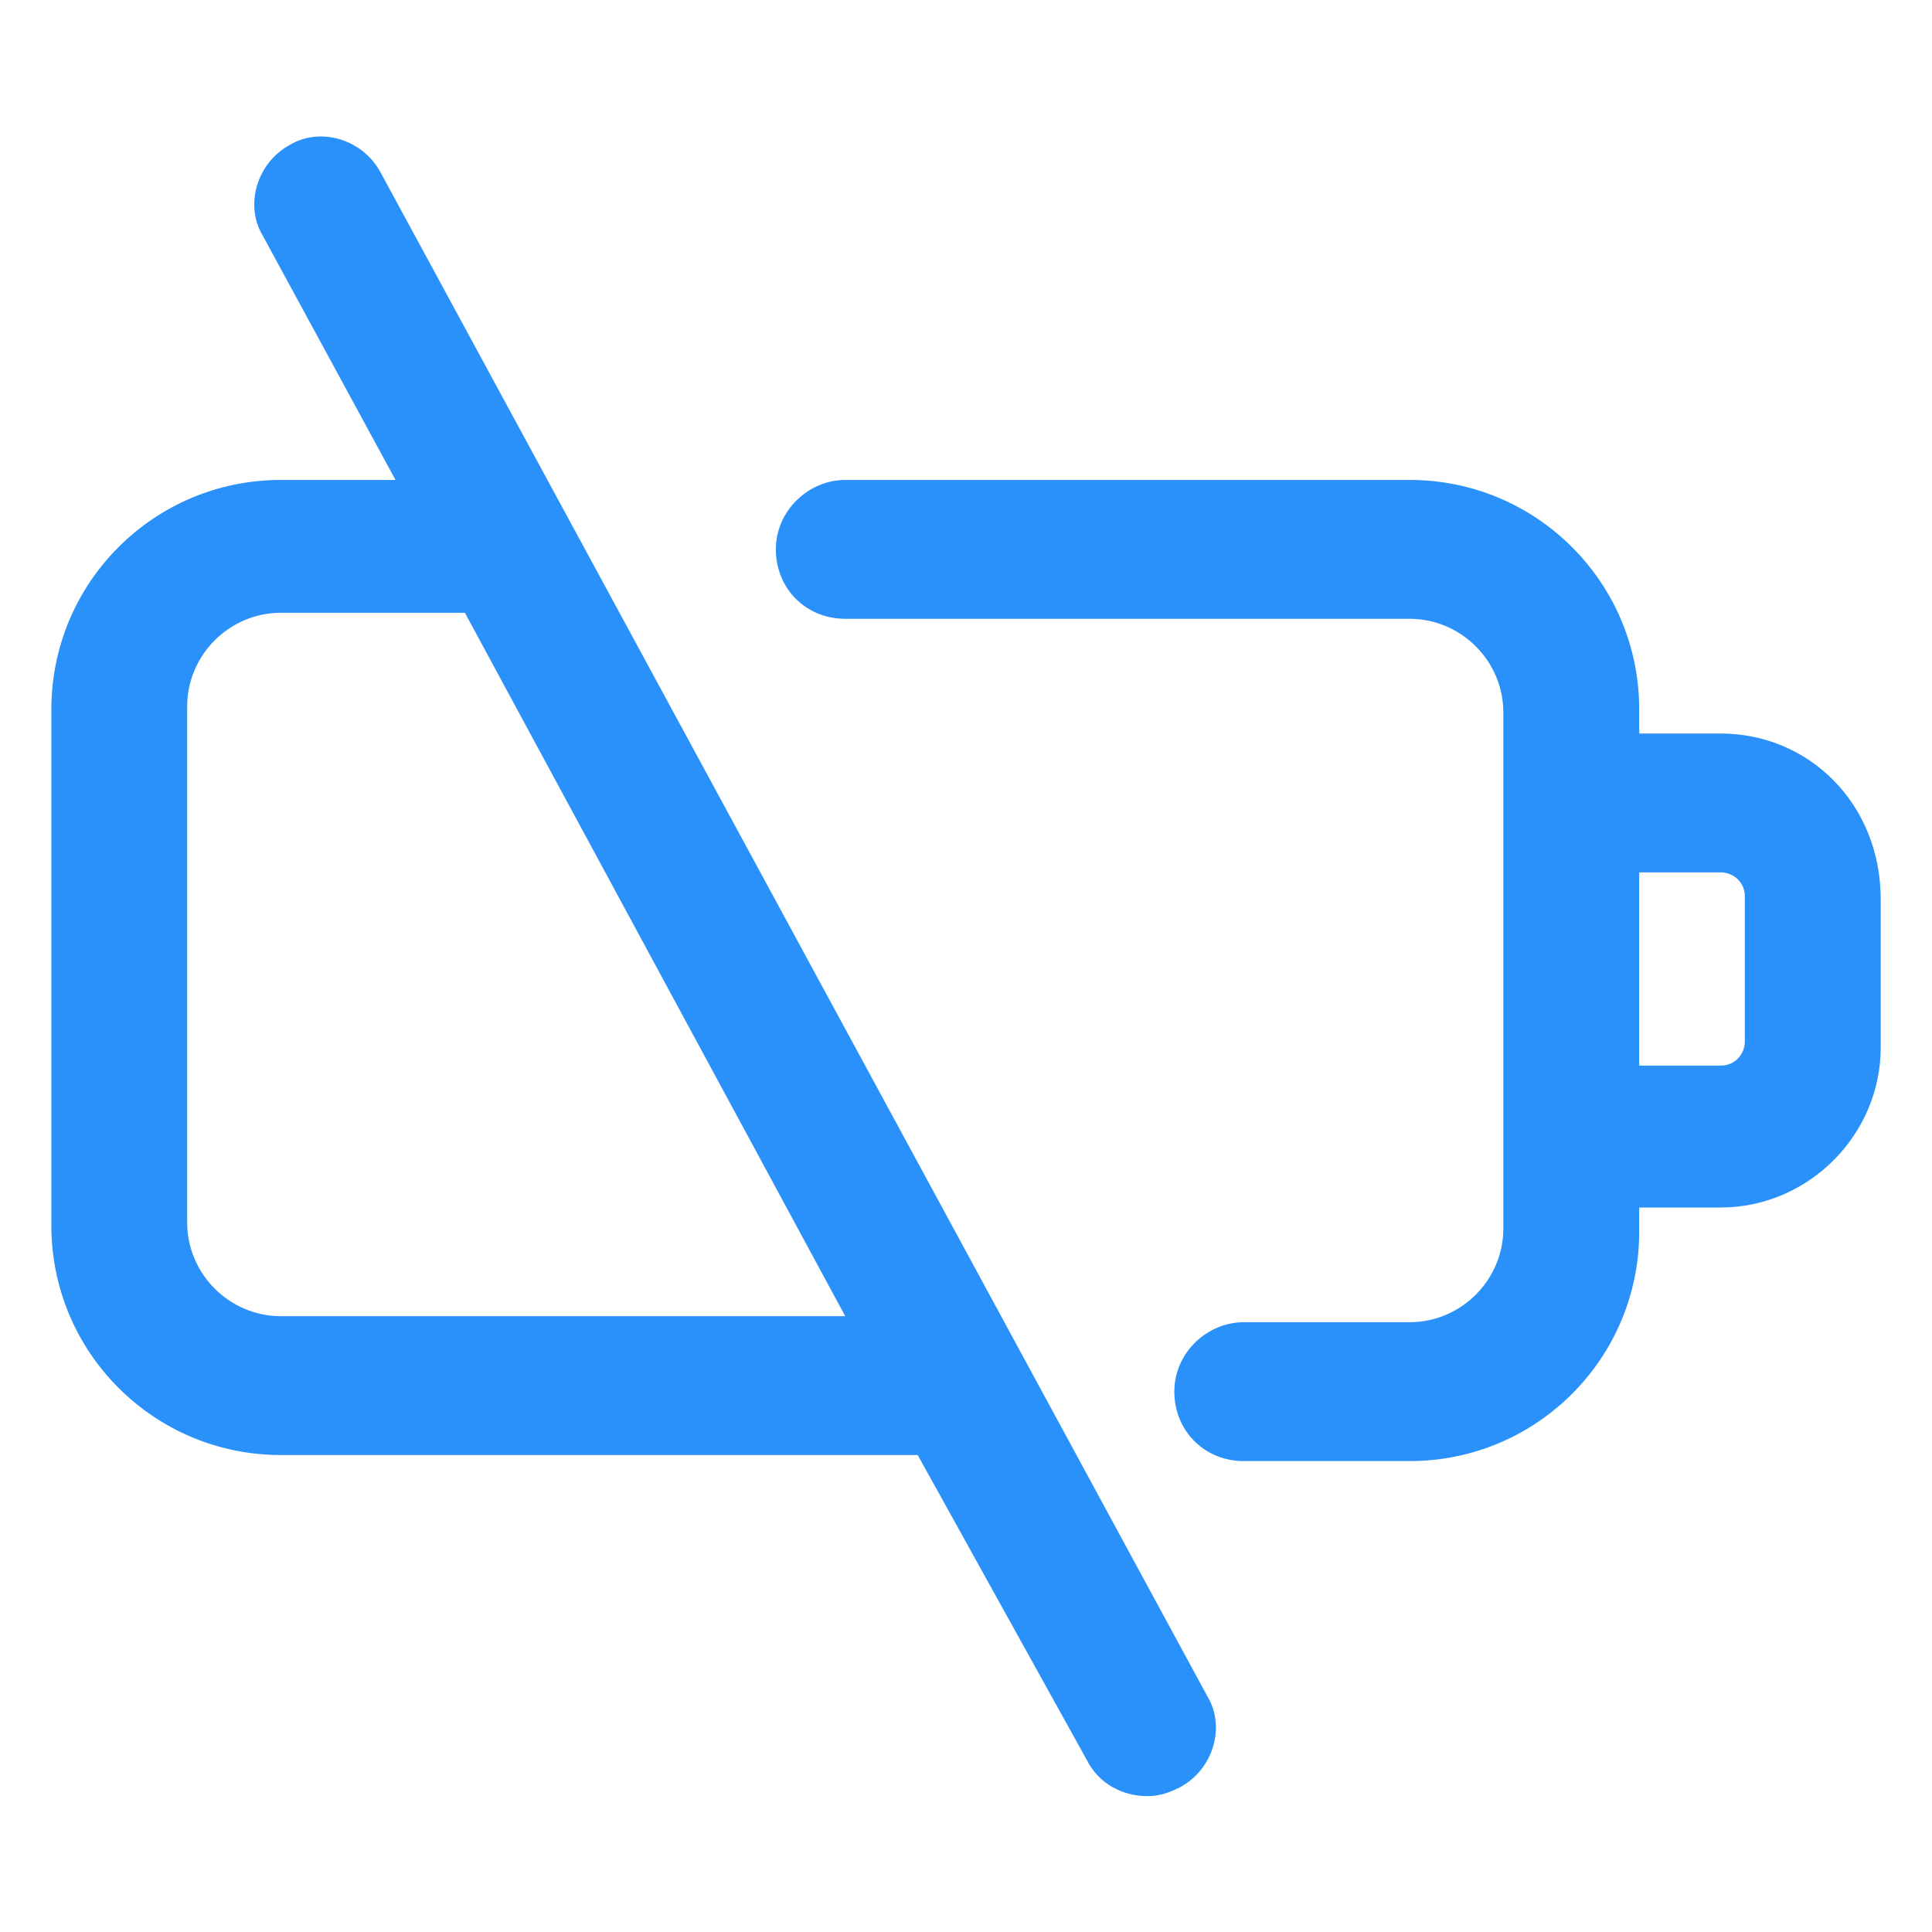
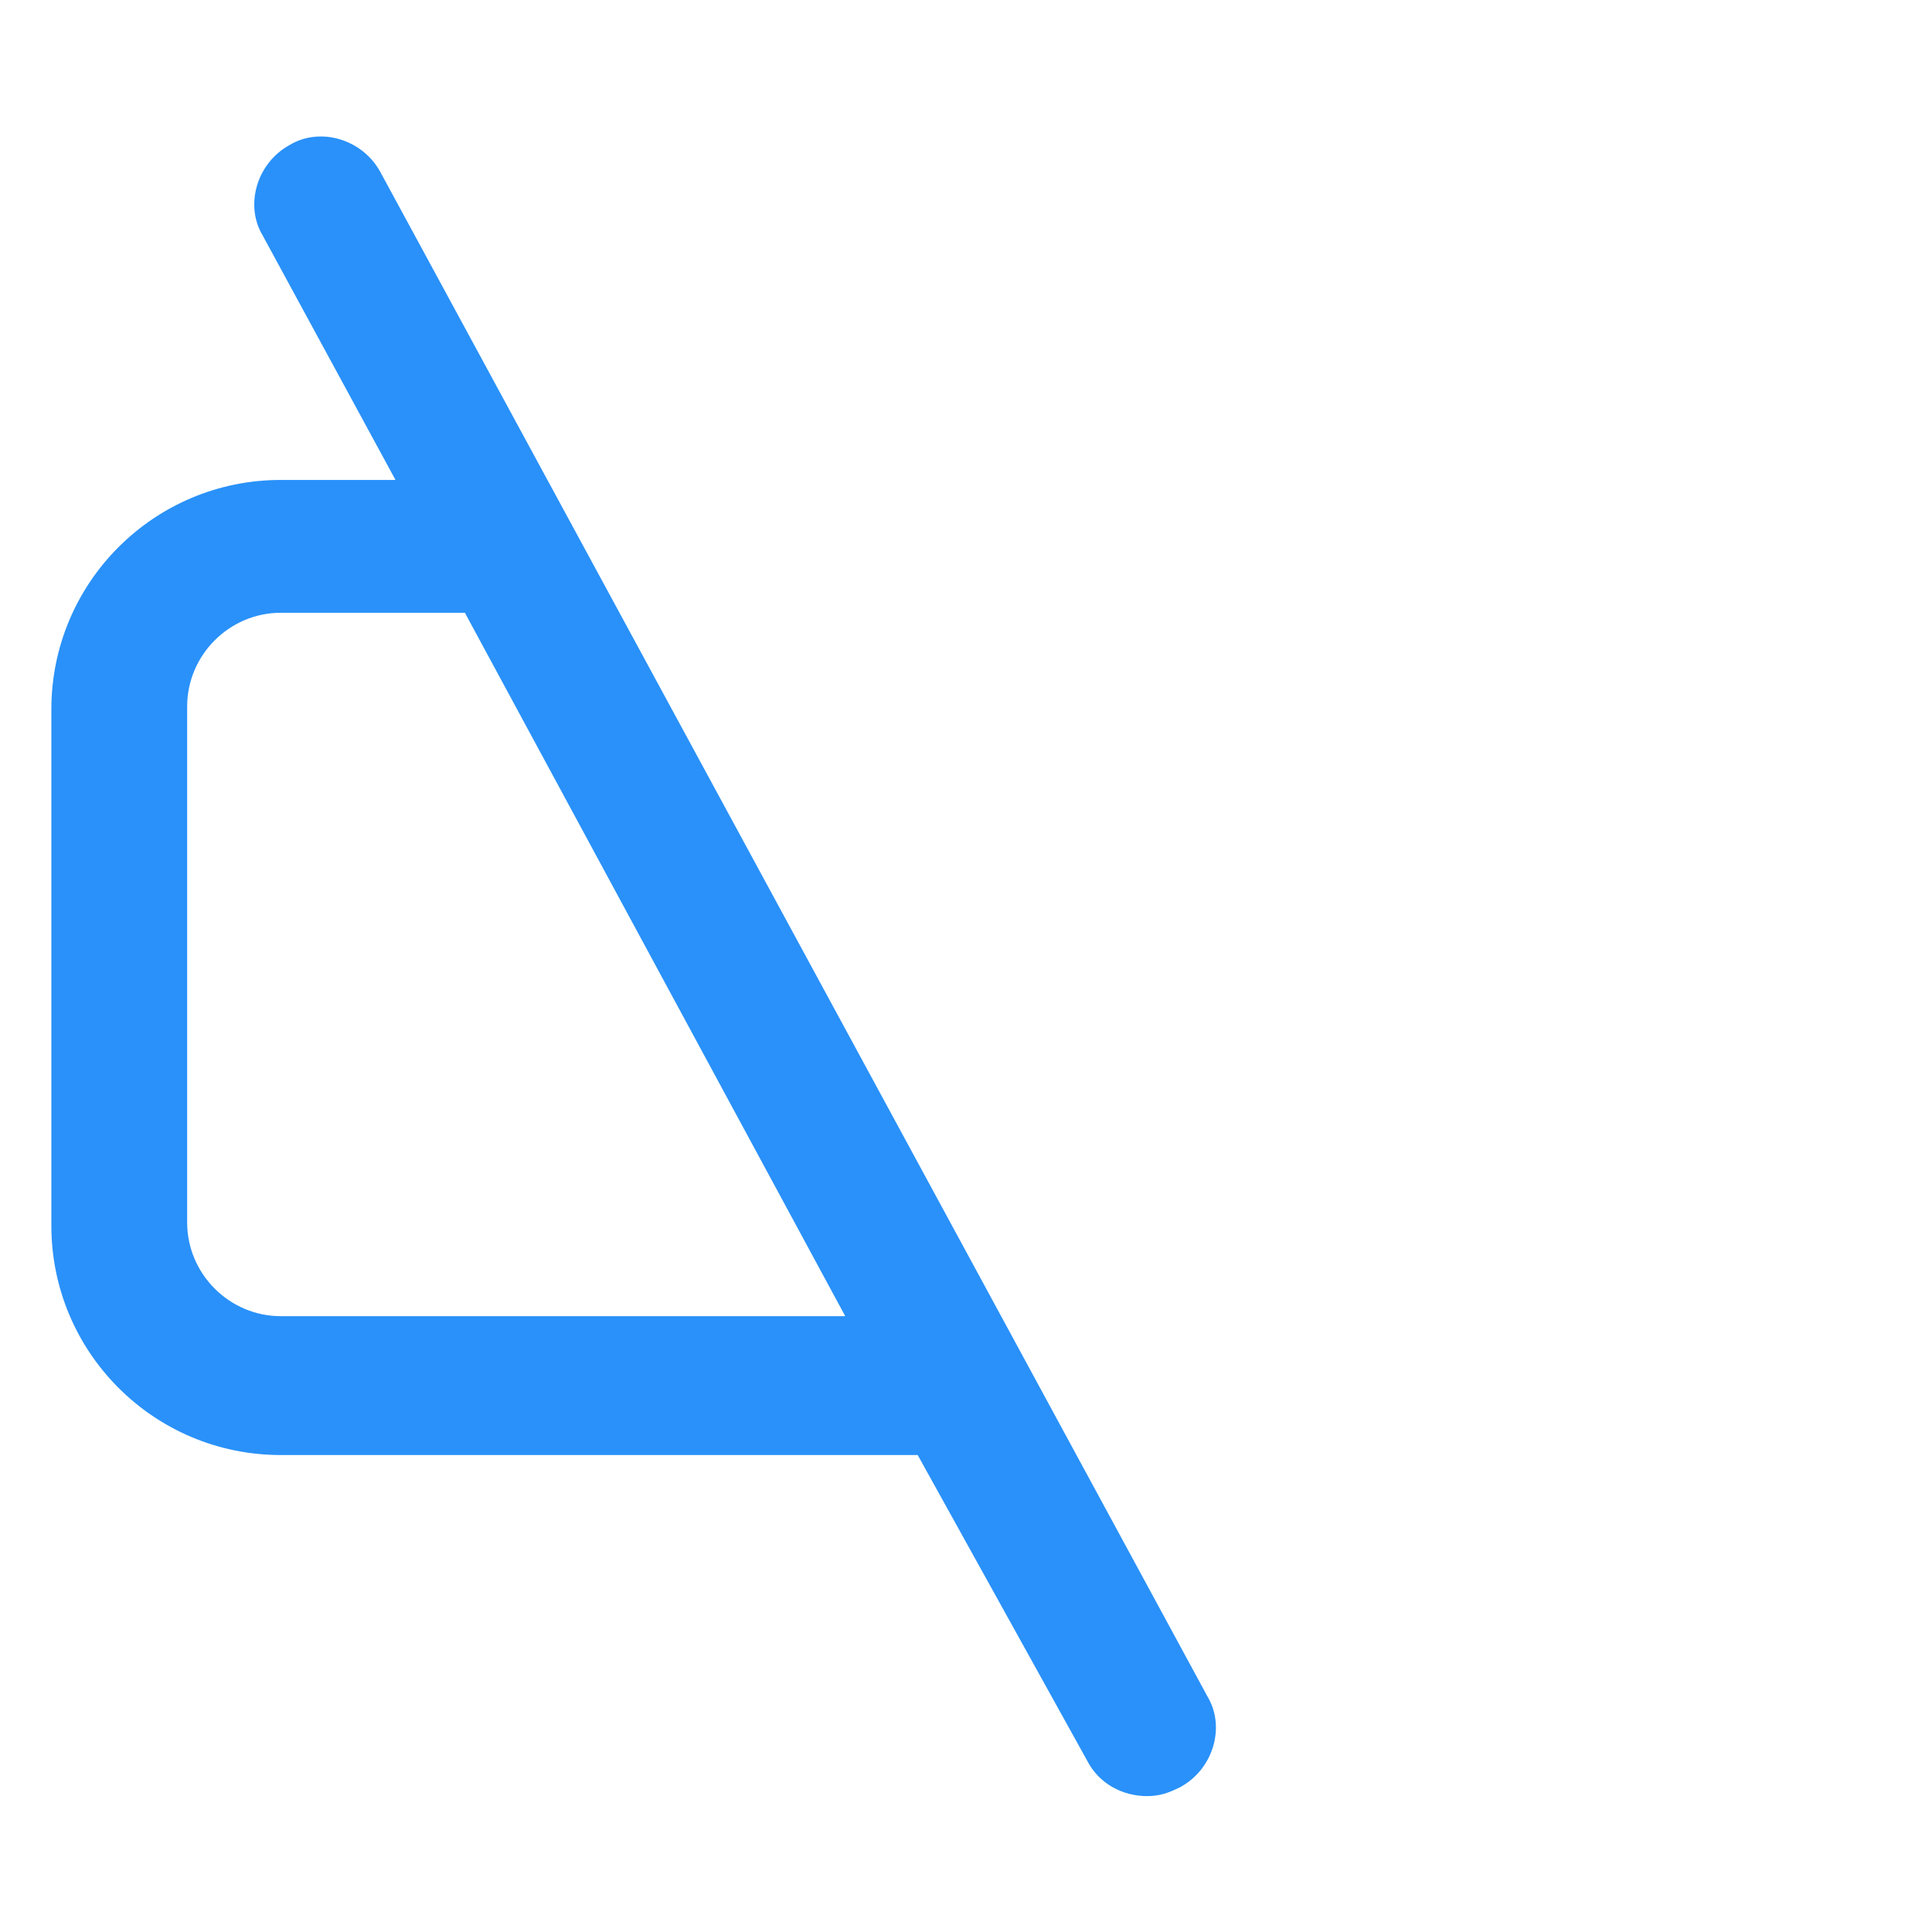
<svg xmlns="http://www.w3.org/2000/svg" width="24" height="24" viewBox="0 0 24 24" fill="none">
  <path d="M4.725 2.137C4.5 1.725 3.975 1.575 3.6 1.8C3.188 2.025 3.038 2.55 3.263 2.925L4.913 5.962H3.488C1.913 5.962 0.638 7.237 0.638 8.812V15.225C0.638 16.8 1.913 18.075 3.488 18.075H11.4L13.5 21.862C13.65 22.162 13.95 22.312 14.25 22.312C14.4 22.312 14.512 22.275 14.662 22.2C15.075 21.975 15.225 21.45 15 21.075L4.725 2.137ZM3.488 16.35C2.85 16.35 2.325 15.825 2.325 15.187V8.775C2.325 8.137 2.85 7.612 3.488 7.612H5.775L10.5 16.35H3.488Z" fill="#2991F9" />
-   <path d="M21.375 9.112H20.363V8.812C20.363 7.237 19.087 5.962 17.512 5.962H10.5C10.05 5.962 9.638 6.337 9.638 6.825C9.638 7.312 10.012 7.687 10.5 7.687H17.512C18.15 7.687 18.675 8.212 18.675 8.85V15.262C18.675 15.9 18.15 16.425 17.512 16.425H15.45C15 16.425 14.588 16.8 14.588 17.287C14.588 17.775 14.963 18.15 15.45 18.15H17.512C19.087 18.15 20.363 16.875 20.363 15.3V15H21.375C22.462 15 23.363 14.1 23.363 13.012V11.175C23.363 9.975 22.462 9.112 21.375 9.112ZM21.675 12.937C21.675 13.087 21.562 13.237 21.375 13.237H20.363V10.837H21.375C21.525 10.837 21.675 10.95 21.675 11.137V12.937Z" fill="#2991F9" />
</svg>